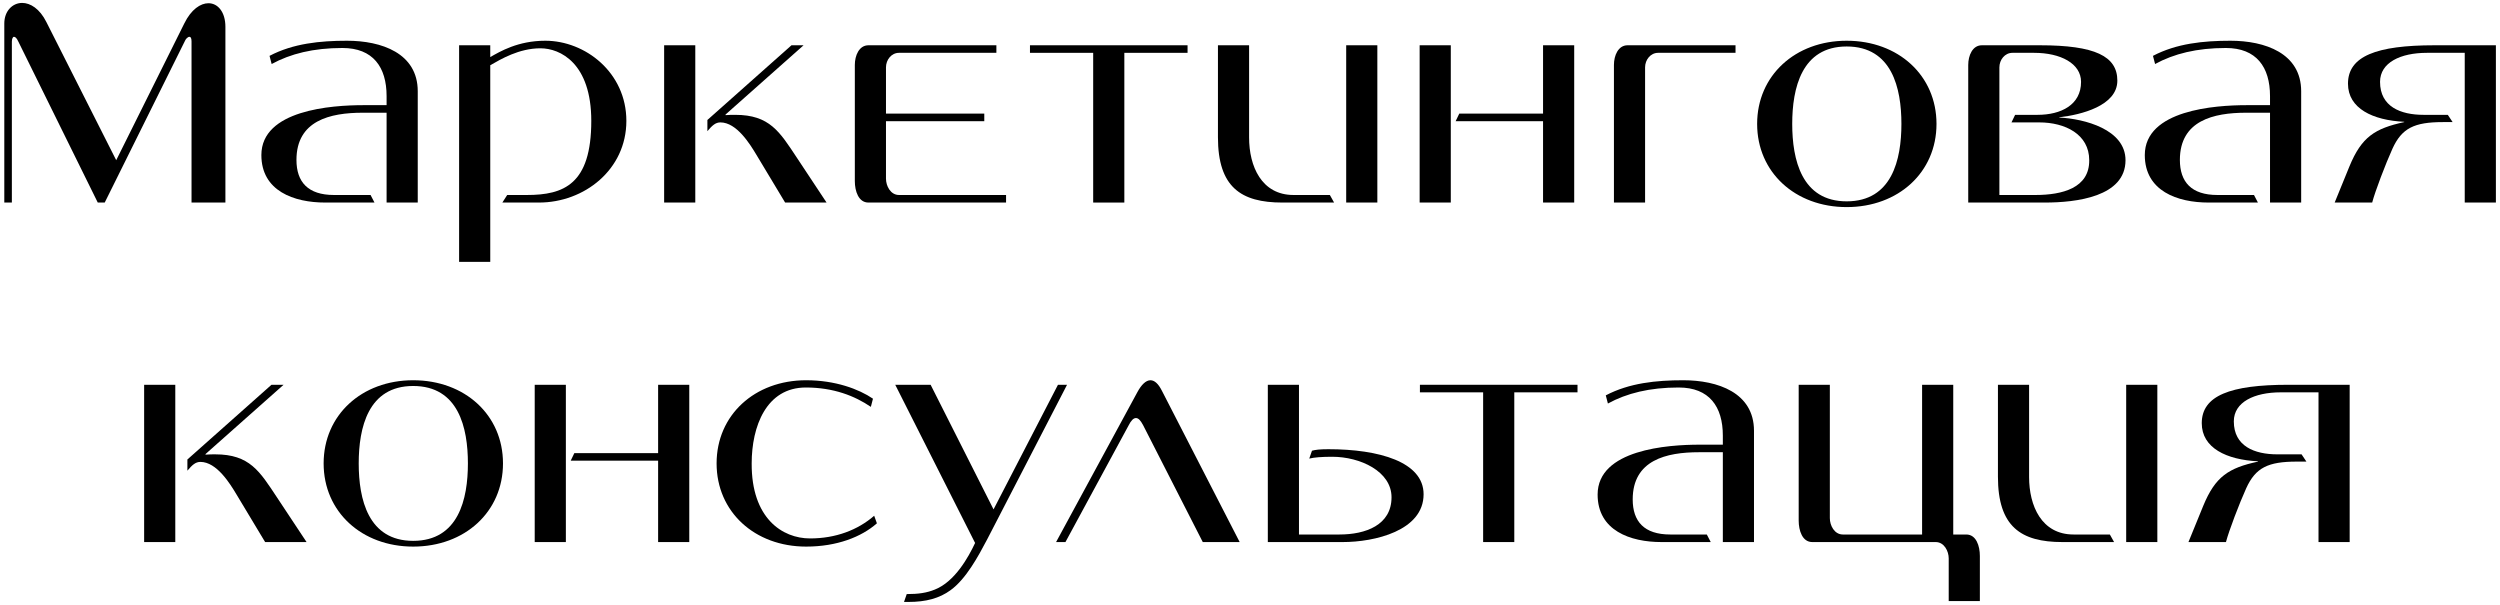
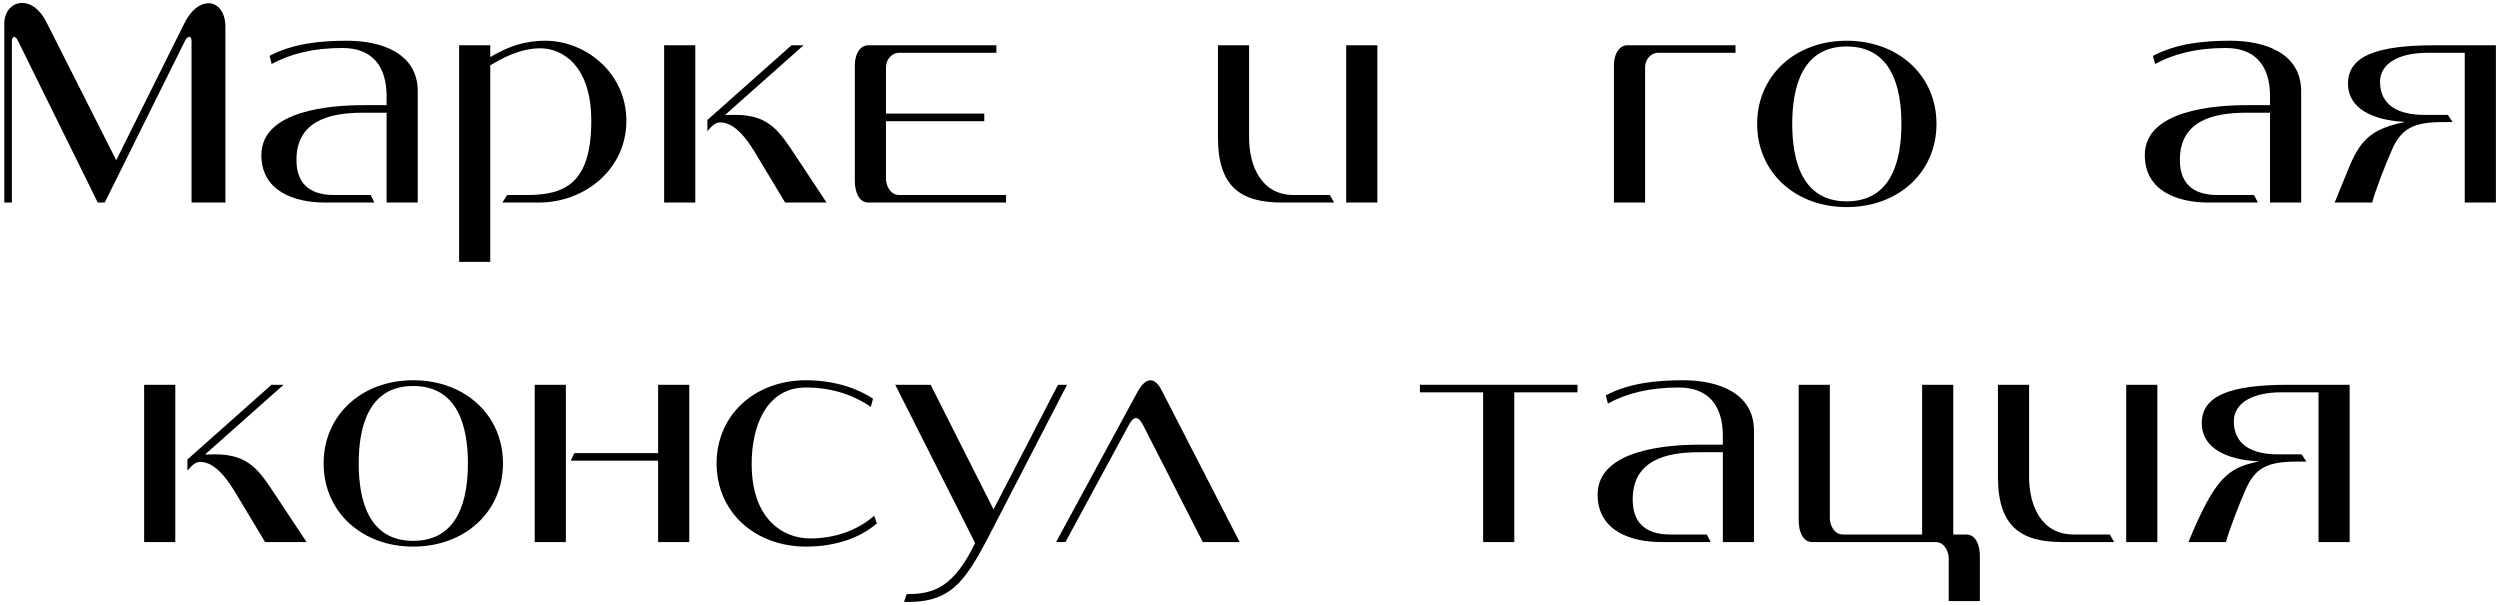
<svg xmlns="http://www.w3.org/2000/svg" width="405" height="98" viewBox="0 0 405 98" fill="none">
-   <path d="M380.646 87.814H375.599V63.559H369.474C365.211 63.559 361.879 65.127 361.879 68.263C361.879 72.281 365.211 73.604 368.935 73.604H372.855L373.639 74.78H372.071C367.416 74.78 365.407 75.76 363.888 79.092C362.761 81.591 361.095 85.952 360.605 87.814H354.529L356.93 81.934C358.89 77.181 361.046 75.809 365.799 74.78V74.731C360.703 74.486 356.685 72.575 356.685 68.557C356.685 64.098 361.291 62.334 370.699 62.334H380.646V87.814Z" fill="black" />
+   <path d="M380.646 87.814H375.599V63.559H369.474C365.211 63.559 361.879 65.127 361.879 68.263C361.879 72.281 365.211 73.604 368.935 73.604H372.855L373.639 74.78H372.071C367.416 74.78 365.407 75.76 363.888 79.092C362.761 81.591 361.095 85.952 360.605 87.814H354.529C358.89 77.181 361.046 75.809 365.799 74.78V74.731C360.703 74.486 356.685 72.575 356.685 68.557C356.685 64.098 361.291 62.334 370.699 62.334H380.646V87.814Z" fill="black" />
  <path d="M342.482 87.814H334.103C327.39 87.814 323.666 85.315 323.666 77.23V62.334H328.713V77.279C328.713 81.934 330.722 86.589 335.916 86.589H341.796L342.482 87.814ZM344.442 62.334H349.489V87.814H344.442V62.334Z" fill="black" />
  <path d="M311.379 86.589V62.334H316.426V86.589H318.533C320.15 86.589 320.738 88.451 320.738 90.068V97.369H315.691V90.46C315.691 89.284 314.956 87.814 313.584 87.814H293.592C291.975 87.814 291.387 85.952 291.387 84.335V62.334H296.434V83.943C296.434 85.119 297.169 86.589 298.541 86.589H311.379Z" fill="black" />
  <path d="M277.14 87.814H269.153C264.106 87.814 258.814 85.952 258.814 80.121C258.814 72.82 270.182 72.036 275.327 72.036H279.1V70.566C279.1 65.862 276.895 62.775 271.946 62.775C267.242 62.775 263.518 63.706 260.48 65.372L260.137 64.049C263.959 62.04 268.32 61.599 272.681 61.599C278.267 61.599 284.147 63.608 284.147 69.782V87.814H279.1V73.261H275.229C269.937 73.261 264.498 74.535 264.498 80.905C264.498 84.482 266.36 86.589 270.574 86.589H276.503L277.14 87.814Z" fill="black" />
  <path d="M255.556 63.559H245.315V87.814H240.268V63.559H230.027V62.334H255.556V63.559Z" fill="black" />
-   <path d="M212.541 73.016C213.08 72.869 213.766 72.771 215.187 72.771C223.419 72.771 230.622 74.829 230.622 80.072C230.622 86.001 222.635 87.814 217.539 87.814H205.387V62.334H210.434V86.589H217C221.214 86.589 225.428 85.07 225.428 80.562C225.428 76.348 220.332 73.996 215.824 73.996C214.158 73.996 212.884 74.094 212.1 74.29L212.541 73.016Z" fill="black" />
  <path d="M200.827 87.814H194.849L185.196 68.9C184.755 68.067 184.412 67.724 184.02 67.724C183.628 67.724 183.236 68.116 182.844 68.9L172.603 87.814H171.084L184.265 63.51C184.902 62.334 185.637 61.599 186.372 61.599C187.009 61.599 187.646 62.138 188.234 63.314L200.827 87.814Z" fill="black" />
  <path d="M172.861 62.334L159.925 87.373C158.455 90.166 156.495 93.792 153.996 95.605C152.183 96.928 150.027 97.516 147.136 97.516C146.94 97.516 146.695 97.516 146.45 97.516L146.891 96.242C148.802 96.242 150.125 96.046 151.448 95.507C154.682 94.233 156.887 90.264 157.965 87.961L145.029 62.334H150.762L160.954 82.522L171.391 62.334H172.861Z" fill="black" />
  <path d="M141.421 64.588L141.078 65.911C138.481 64.147 135.051 62.775 130.543 62.775C124.124 62.775 121.772 69.096 121.772 75.074C121.723 83.943 126.721 87.226 131.229 87.226C135.394 87.226 138.971 85.854 141.617 83.551L142.058 84.776C139.559 86.981 135.59 88.549 130.592 88.549C122.262 88.549 116.088 82.914 116.088 75.074C116.088 67.234 122.262 61.599 130.592 61.599C135.296 61.599 139.118 63.02 141.421 64.588Z" fill="black" />
  <path d="M91.67 87.814H86.623V62.334H91.67V87.814ZM106.615 73.408V62.334H111.662V87.814H106.615V74.633H92.454L93.042 73.408H106.615Z" fill="black" />
  <path d="M52.428 75.074C52.428 67.234 58.602 61.599 66.932 61.599C75.311 61.599 81.485 67.234 81.485 75.074C81.485 82.914 75.311 88.549 66.932 88.549C58.602 88.549 52.428 82.914 52.428 75.074ZM58.112 75.074C58.112 80.856 59.631 87.618 66.932 87.618C74.282 87.618 75.801 80.856 75.801 75.074C75.801 69.292 74.282 62.53 66.932 62.53C59.631 62.53 58.112 69.292 58.112 75.074Z" fill="black" />
  <path d="M30.357 74.437L43.979 62.334H45.939L33.297 73.555V73.653C33.836 73.604 34.375 73.604 34.865 73.604C40.451 73.604 42.068 76.348 44.861 80.562L49.663 87.814H42.95L38.295 80.072C37.266 78.357 35.11 74.829 32.464 74.829C31.68 74.829 31.141 75.319 30.357 76.25V74.437ZM28.397 87.814H23.35V62.334H28.397V87.814Z" fill="black" />
  <path d="M404.334 32.814H399.287V8.559H393.162C388.899 8.559 385.567 10.127 385.567 13.263C385.567 17.281 388.899 18.604 392.623 18.604H396.543L397.327 19.78H395.759C391.104 19.78 389.095 20.76 387.576 24.092C386.449 26.591 384.783 30.952 384.293 32.814H378.217L380.618 26.934C382.578 22.181 384.734 20.809 389.487 19.78V19.731C384.391 19.486 380.373 17.575 380.373 13.557C380.373 9.098 384.979 7.334 394.387 7.334H404.334V32.814Z" fill="black" />
  <path d="M365.783 32.814H357.796C352.749 32.814 347.457 30.952 347.457 25.121C347.457 17.82 358.825 17.036 363.97 17.036H367.743V15.566C367.743 10.862 365.538 7.775 360.589 7.775C355.885 7.775 352.161 8.706 349.123 10.372L348.78 9.049C352.602 7.04 356.963 6.599 361.324 6.599C366.91 6.599 372.79 8.608 372.79 14.782V32.814H367.743V18.261H363.872C358.58 18.261 353.141 19.535 353.141 25.905C353.141 29.482 355.003 31.589 359.217 31.589H365.146L365.783 32.814Z" fill="black" />
-   <path d="M326.449 18.604H330.075C333.897 18.604 337.131 16.987 337.131 13.263C337.131 10.274 333.799 8.559 329.536 8.559H326.008C324.783 8.559 323.901 9.686 323.901 10.911V31.589H329.732C334.093 31.589 338.503 30.462 338.454 25.954C338.454 21.74 334.534 19.829 330.368 19.829H325.861L326.449 18.604ZM330.467 7.334C339.385 7.334 343.01 9.098 343.01 13.067C343.01 17.134 337.131 18.604 333.603 18.996V19.045C337.67 19.241 344.333 20.956 344.333 25.954C344.333 31.883 336.347 32.814 331.251 32.814H318.854V10.519C318.854 9 319.54 7.334 321.059 7.334H330.467Z" fill="black" />
  <path d="M284.656 20.074C284.656 12.234 290.83 6.599 299.16 6.599C307.539 6.599 313.713 12.234 313.713 20.074C313.713 27.914 307.539 33.549 299.16 33.549C290.83 33.549 284.656 27.914 284.656 20.074ZM290.34 20.074C290.34 25.856 291.859 32.618 299.16 32.618C306.51 32.618 308.029 25.856 308.029 20.074C308.029 14.292 306.51 7.53 299.16 7.53C291.859 7.53 290.34 14.292 290.34 20.074Z" fill="black" />
  <path d="M268.611 8.559C267.386 8.559 266.504 9.686 266.504 10.911V32.814H261.457V10.519C261.457 9 262.143 7.334 263.662 7.334H281.155V8.559H268.611Z" fill="black" />
-   <path d="M235.029 32.814H229.982V7.334H235.029V32.814ZM249.974 18.408V7.334H255.021V32.814H249.974V19.633H235.813L236.401 18.408H249.974Z" fill="black" />
  <path d="M216.123 32.814H207.744C201.031 32.814 197.307 30.315 197.307 22.23V7.334H202.354V22.279C202.354 26.934 204.363 31.589 209.557 31.589H215.437L216.123 32.814ZM218.083 7.334H223.13V32.814H218.083V7.334Z" fill="black" />
-   <path d="M192.384 8.559H182.143V32.814H177.096V8.559H166.855V7.334H192.384V8.559Z" fill="black" />
  <path d="M143.529 18.408H159.454V19.633H143.529V28.943C143.529 30.119 144.264 31.589 145.636 31.589H162.982V32.814H140.687C139.07 32.814 138.482 30.952 138.482 29.335V10.519C138.482 9 139.168 7.334 140.687 7.334H161.414V8.559H145.636C144.411 8.559 143.529 9.686 143.529 10.911V18.408Z" fill="black" />
  <path d="M114.597 19.437L128.219 7.334H130.179L117.537 18.555V18.653C118.076 18.604 118.615 18.604 119.105 18.604C124.691 18.604 126.308 21.348 129.101 25.562L133.903 32.814H127.19L122.535 25.072C121.506 23.357 119.35 19.829 116.704 19.829C115.92 19.829 115.381 20.319 114.597 21.25V19.437ZM112.637 32.814H107.59V7.334H112.637V32.814Z" fill="black" />
  <path d="M82.166 31.589H85.351C91.329 31.589 95.788 29.874 95.788 19.584C95.788 10.225 90.741 7.824 87.556 7.824C84.077 7.824 81.137 9.588 79.422 10.568V42.418H74.375V7.334H79.422V9.245C80.99 8.363 83.881 6.599 88.34 6.599C94.808 6.599 101.472 11.744 101.472 19.584C101.472 27.473 94.661 32.814 87.311 32.814H81.382L82.166 31.589Z" fill="black" />
  <path d="M60.668 32.814H52.681C47.634 32.814 42.342 30.952 42.342 25.121C42.342 17.82 53.71 17.036 58.855 17.036H62.628V15.566C62.628 10.862 60.423 7.775 55.474 7.775C50.77 7.775 47.046 8.706 44.008 10.372L43.665 9.049C47.487 7.04 51.848 6.599 56.209 6.599C61.795 6.599 67.675 8.608 67.675 14.782V32.814H62.628V18.261H58.757C53.465 18.261 48.026 19.535 48.026 25.905C48.026 29.482 49.888 31.589 54.102 31.589H60.031L60.668 32.814Z" fill="black" />
  <path d="M7.508 3.561L18.827 25.954L29.852 3.806C30.979 1.503 32.498 0.523 33.772 0.523C35.291 0.523 36.516 1.944 36.516 4.345V32.814H31.028V6.697C31.028 6.158 30.881 5.962 30.685 5.962C30.44 5.962 30.097 6.305 29.999 6.55L16.965 32.814H15.838L2.951 6.697C2.706 6.158 2.461 5.962 2.265 5.962C2.069 5.962 1.922 6.305 1.922 6.746V32.814H0.697V3.806C0.697 1.797 2.02 0.474 3.588 0.474C4.911 0.474 6.43 1.405 7.508 3.561Z" fill="black" />
</svg>